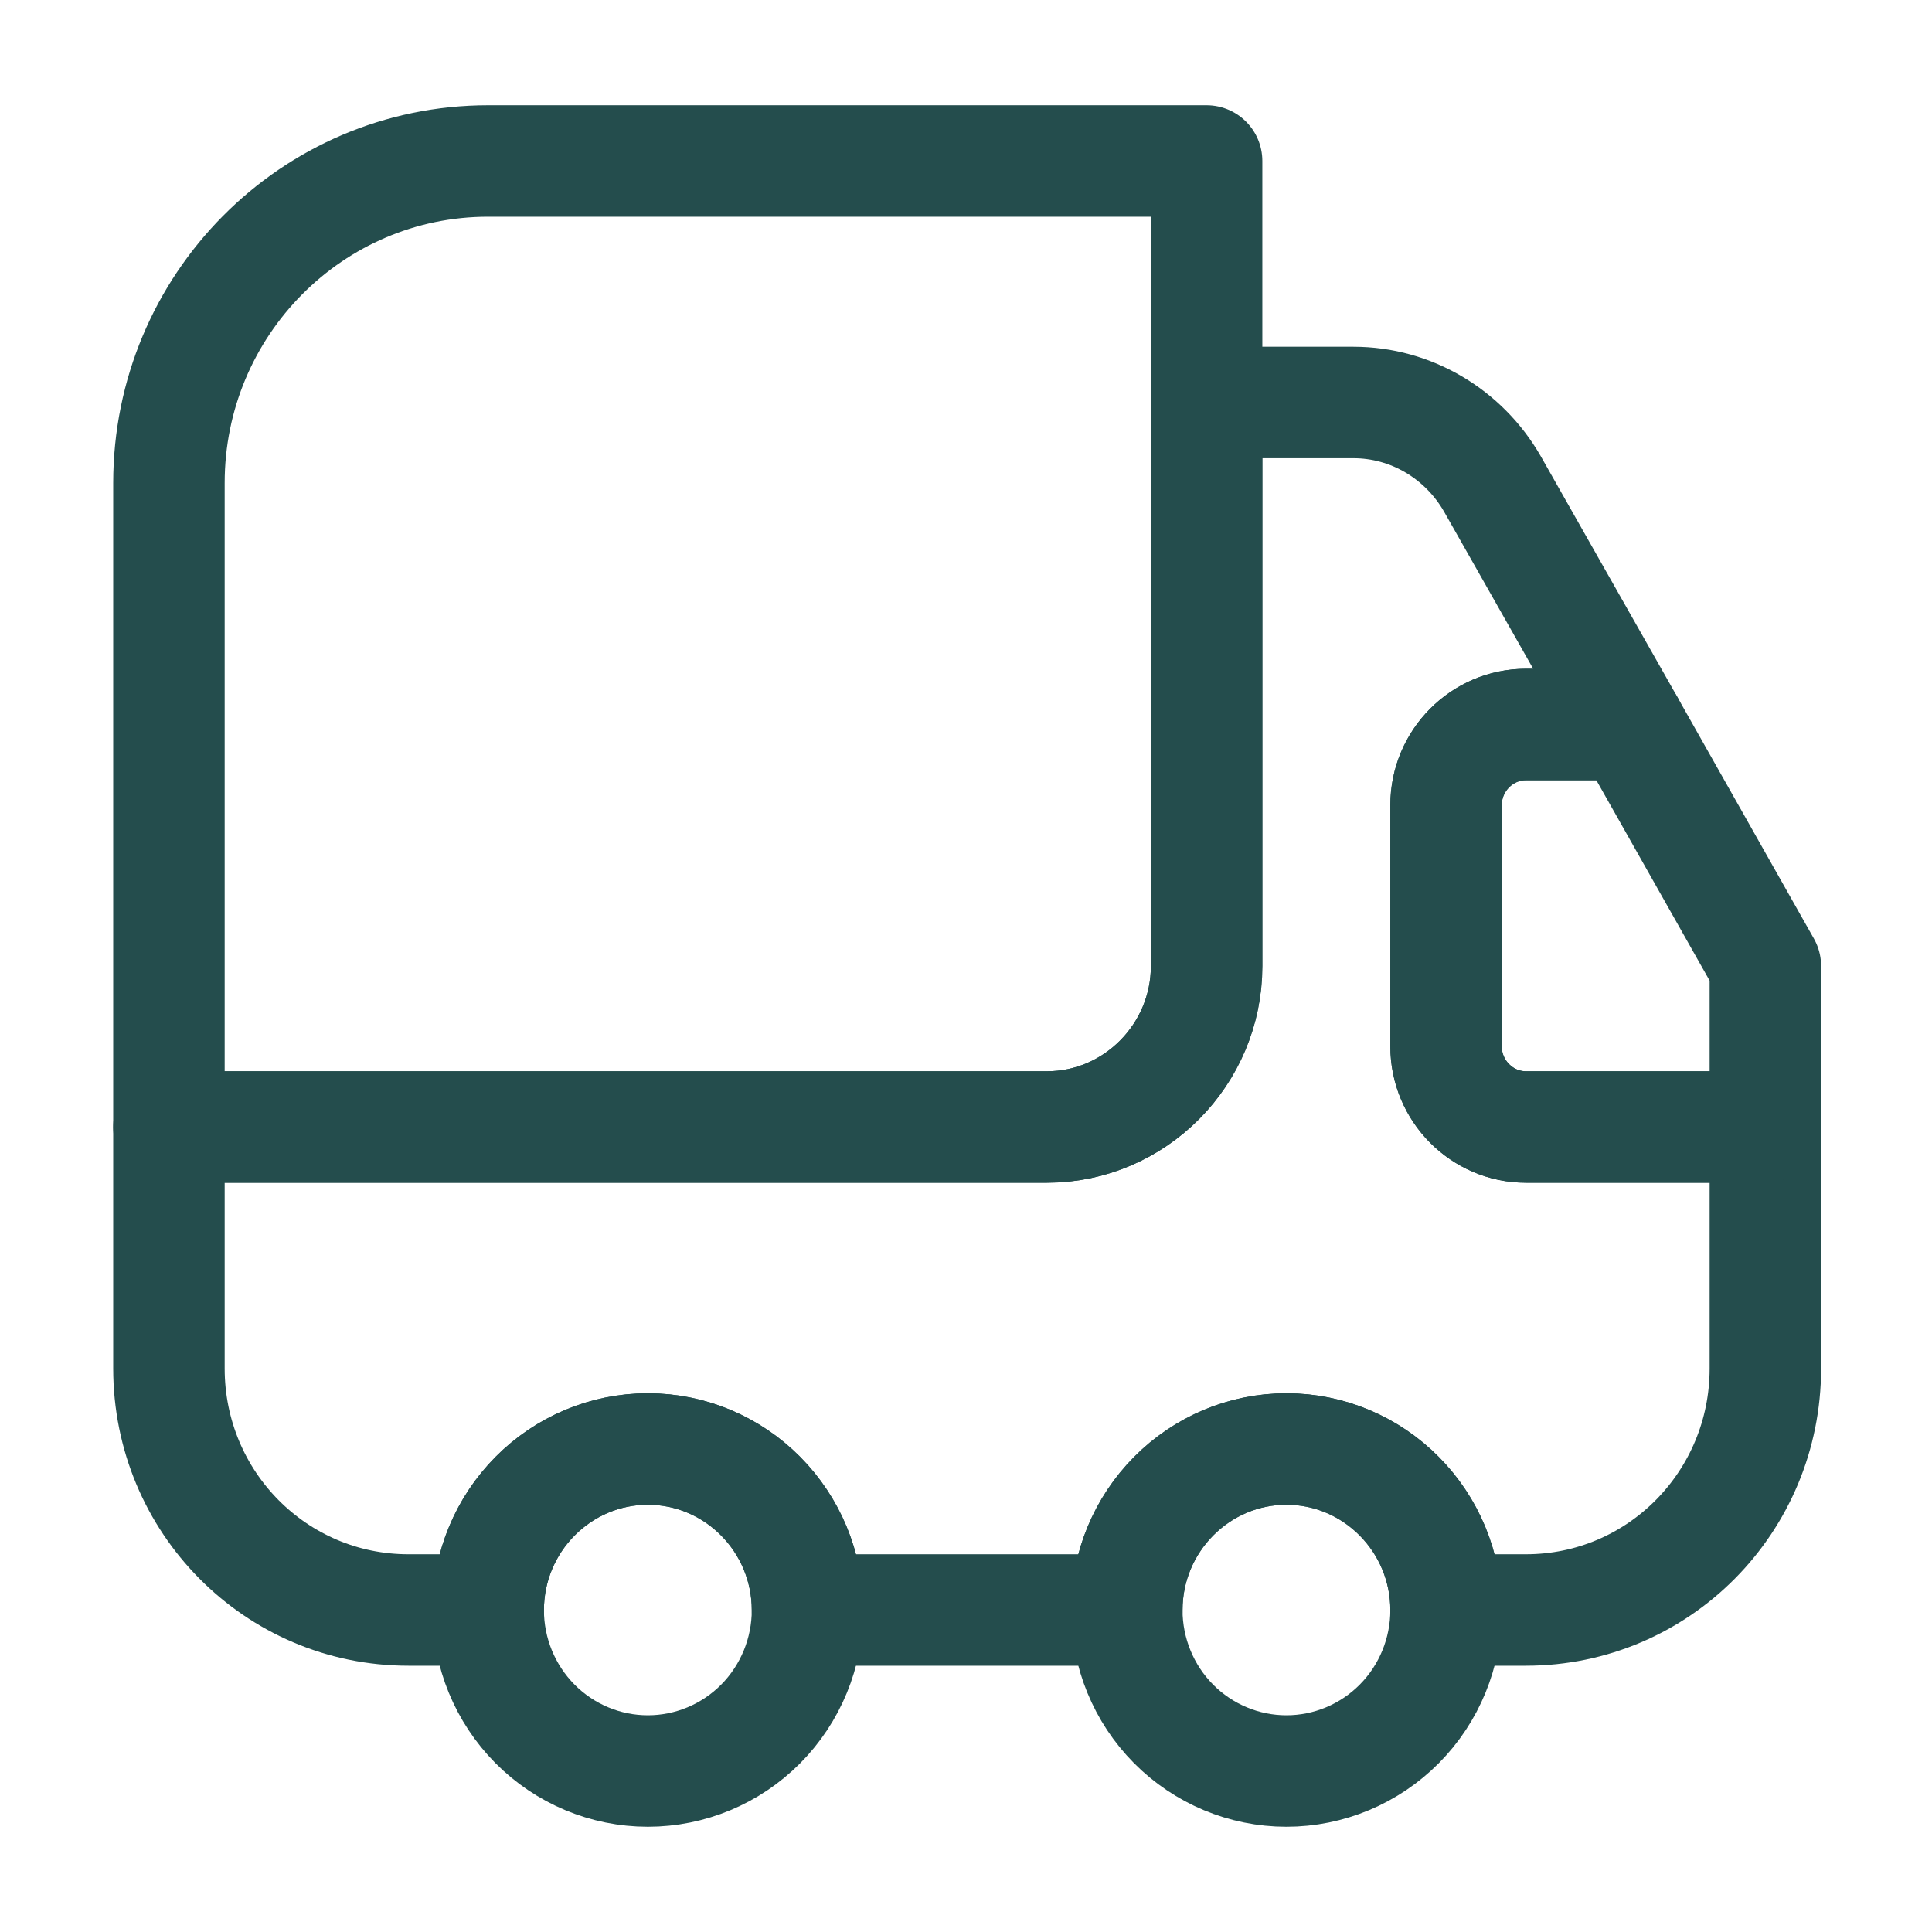
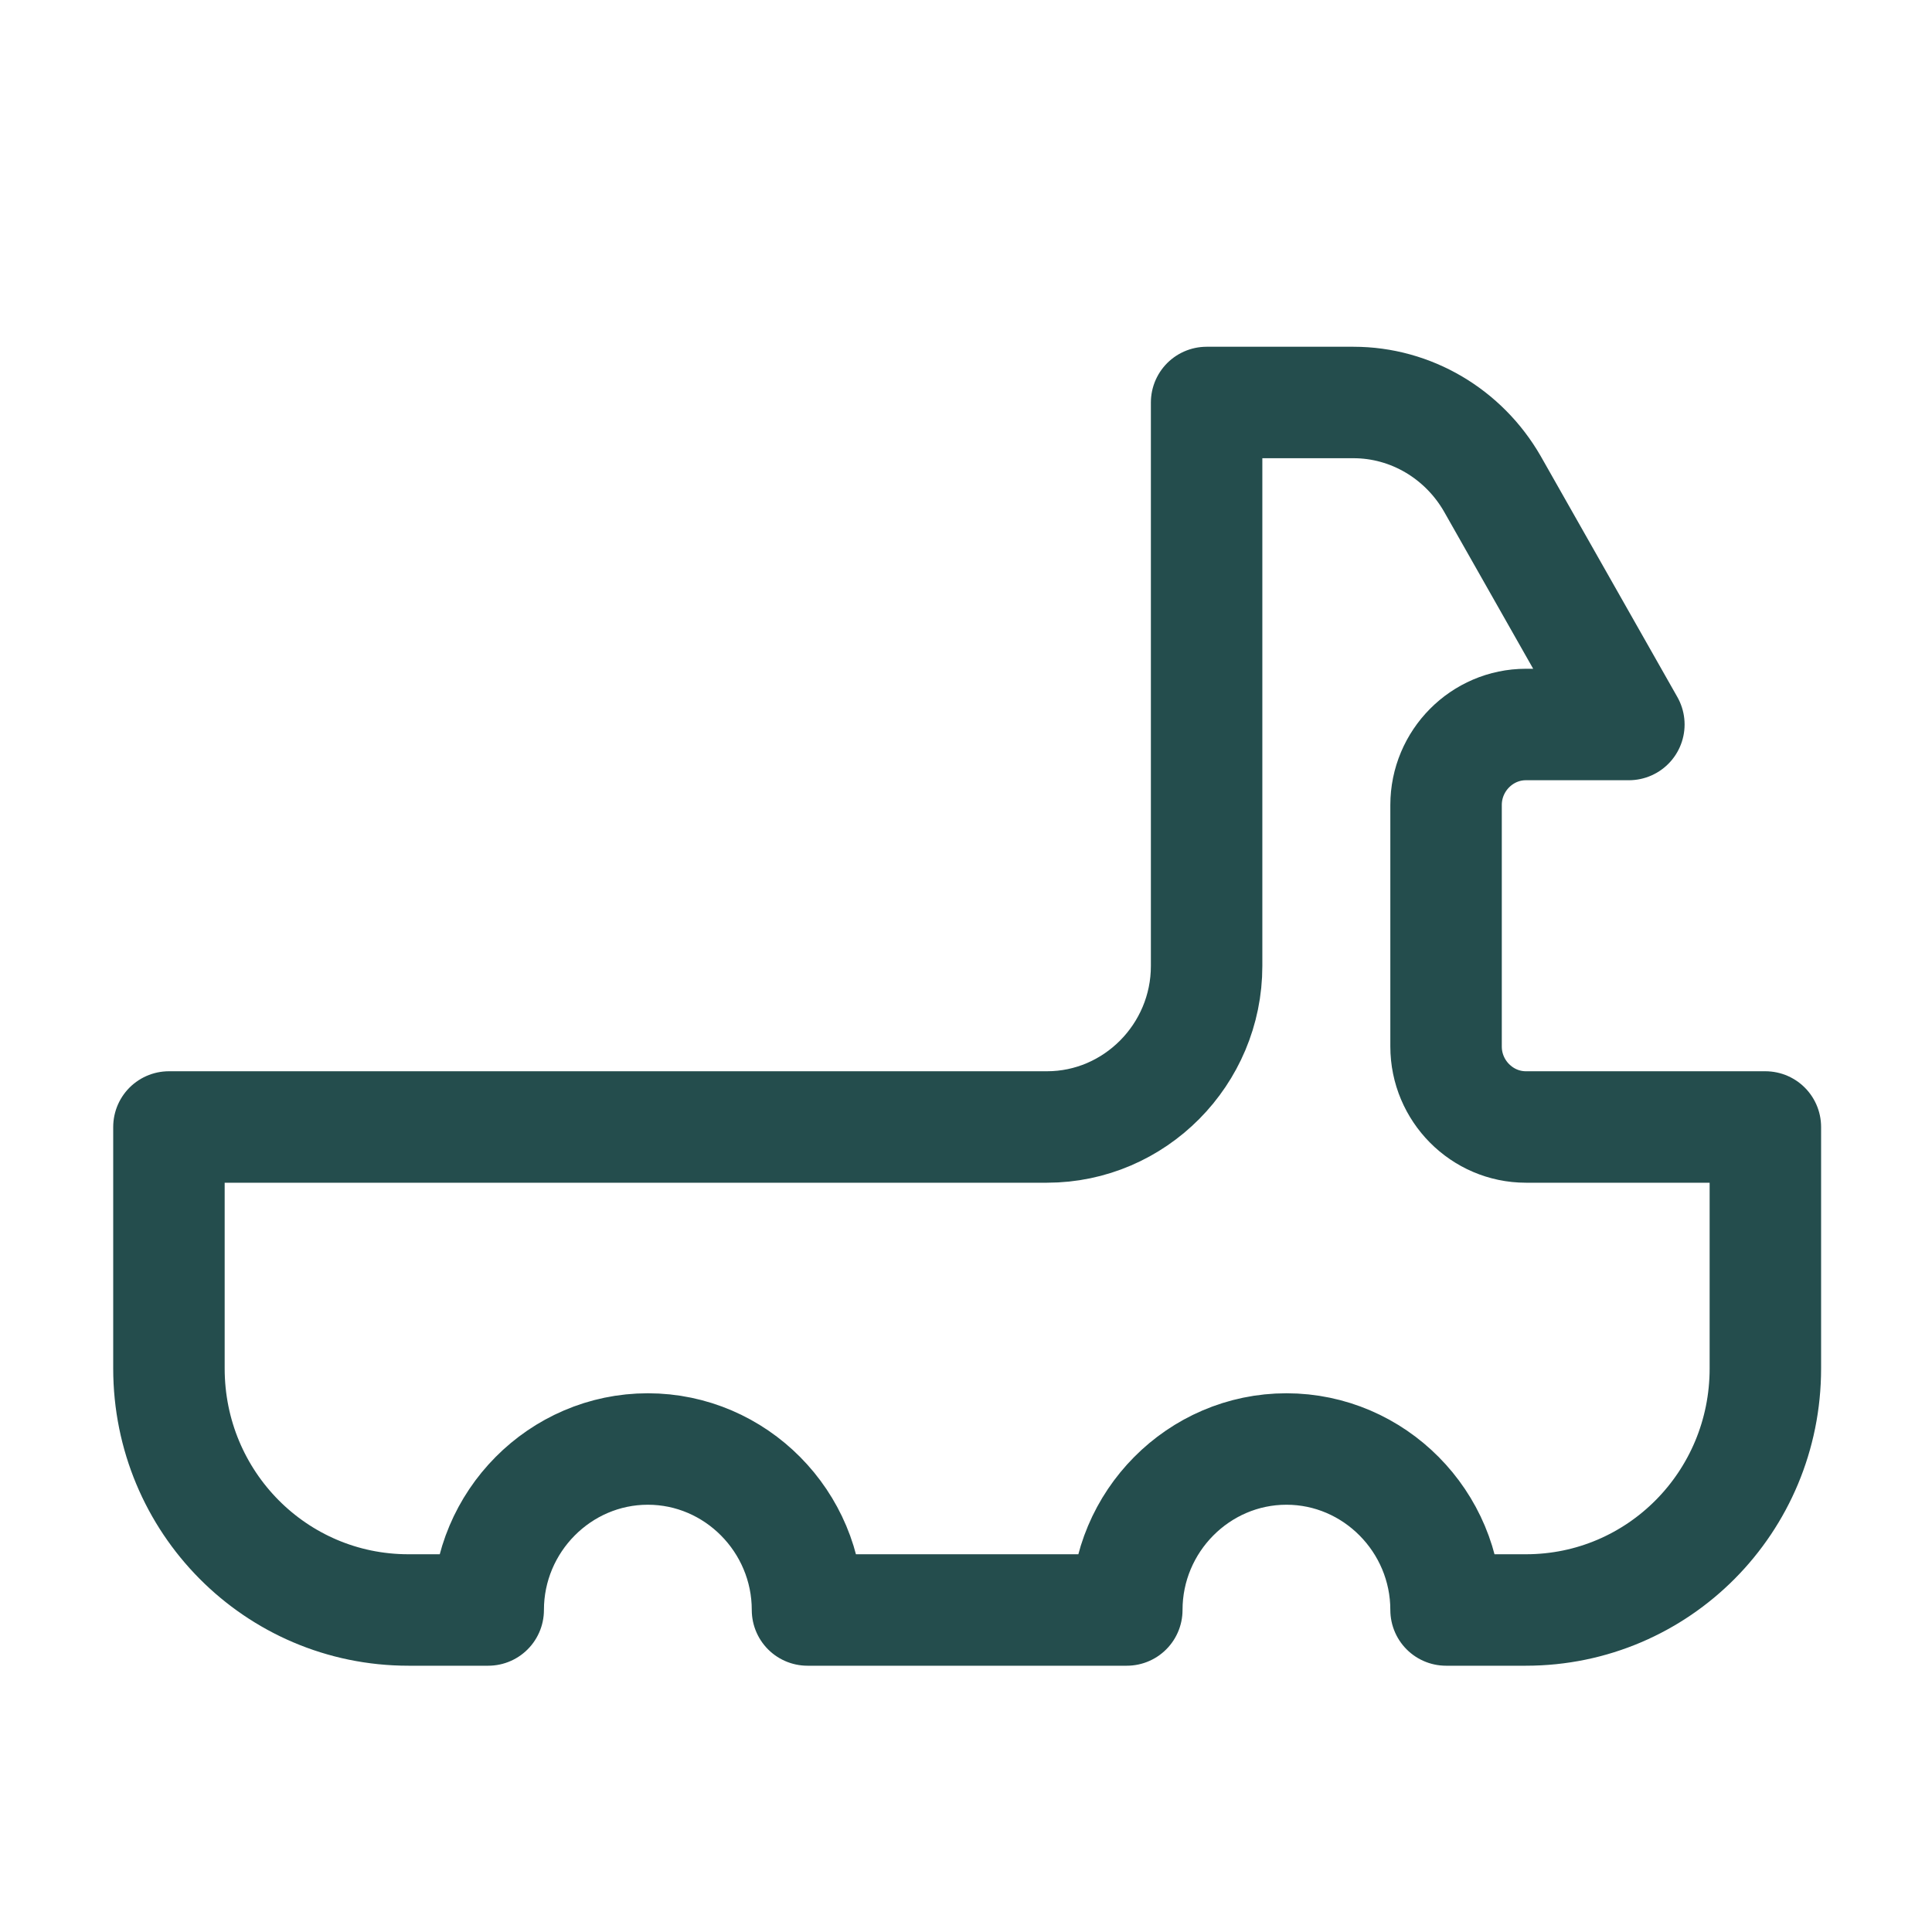
<svg xmlns="http://www.w3.org/2000/svg" width="52" height="52" viewBox="0 0 52 52" fill="none">
-   <path d="M32.476 4.333V26C32.476 28.383 30.543 30.333 28.179 30.333H4.547V13C4.547 8.212 8.393 4.333 13.14 4.333H32.476Z" stroke="#244D4D" stroke-width="3" stroke-linecap="round" stroke-linejoin="round" />
  <path d="M47.515 30.333V36.833C47.515 40.43 44.636 43.333 41.07 43.333H38.921C38.921 40.95 36.988 39 34.625 39C32.261 39 30.328 40.95 30.328 43.333H21.734C21.734 40.95 19.801 39 17.437 39C15.074 39 13.14 40.95 13.14 43.333H10.992C7.426 43.333 4.547 40.43 4.547 36.833V30.333H28.179C30.543 30.333 32.476 28.383 32.476 26V10.833H36.429C37.976 10.833 39.394 11.678 40.167 13.022L43.841 19.5H41.07C39.888 19.5 38.921 20.475 38.921 21.667V28.167C38.921 29.358 39.888 30.333 41.07 30.333H47.515Z" stroke="#244D4D" stroke-width="3" stroke-linecap="round" stroke-linejoin="round" />
-   <path d="M17.437 47.667C18.577 47.667 19.67 47.21 20.476 46.398C21.281 45.585 21.734 44.483 21.734 43.333C21.734 42.184 21.281 41.082 20.476 40.269C19.67 39.456 18.577 39 17.437 39C16.298 39 15.205 39.456 14.399 40.269C13.593 41.082 13.14 42.184 13.14 43.333C13.14 44.483 13.593 45.585 14.399 46.398C15.205 47.21 16.298 47.667 17.437 47.667V47.667ZM34.624 47.667C35.764 47.667 36.857 47.21 37.663 46.398C38.469 45.585 38.921 44.483 38.921 43.333C38.921 42.184 38.469 41.082 37.663 40.269C36.857 39.456 35.764 39 34.624 39C33.485 39 32.392 39.456 31.586 40.269C30.78 41.082 30.328 42.184 30.328 43.333C30.328 44.483 30.78 45.585 31.586 46.398C32.392 47.21 33.485 47.667 34.624 47.667ZM47.515 26V30.333H41.07C39.888 30.333 38.921 29.358 38.921 28.167V21.667C38.921 20.475 39.888 19.5 41.07 19.5H43.841L47.515 26Z" stroke="#244D4D" stroke-width="3" stroke-linecap="round" stroke-linejoin="round" />
</svg>